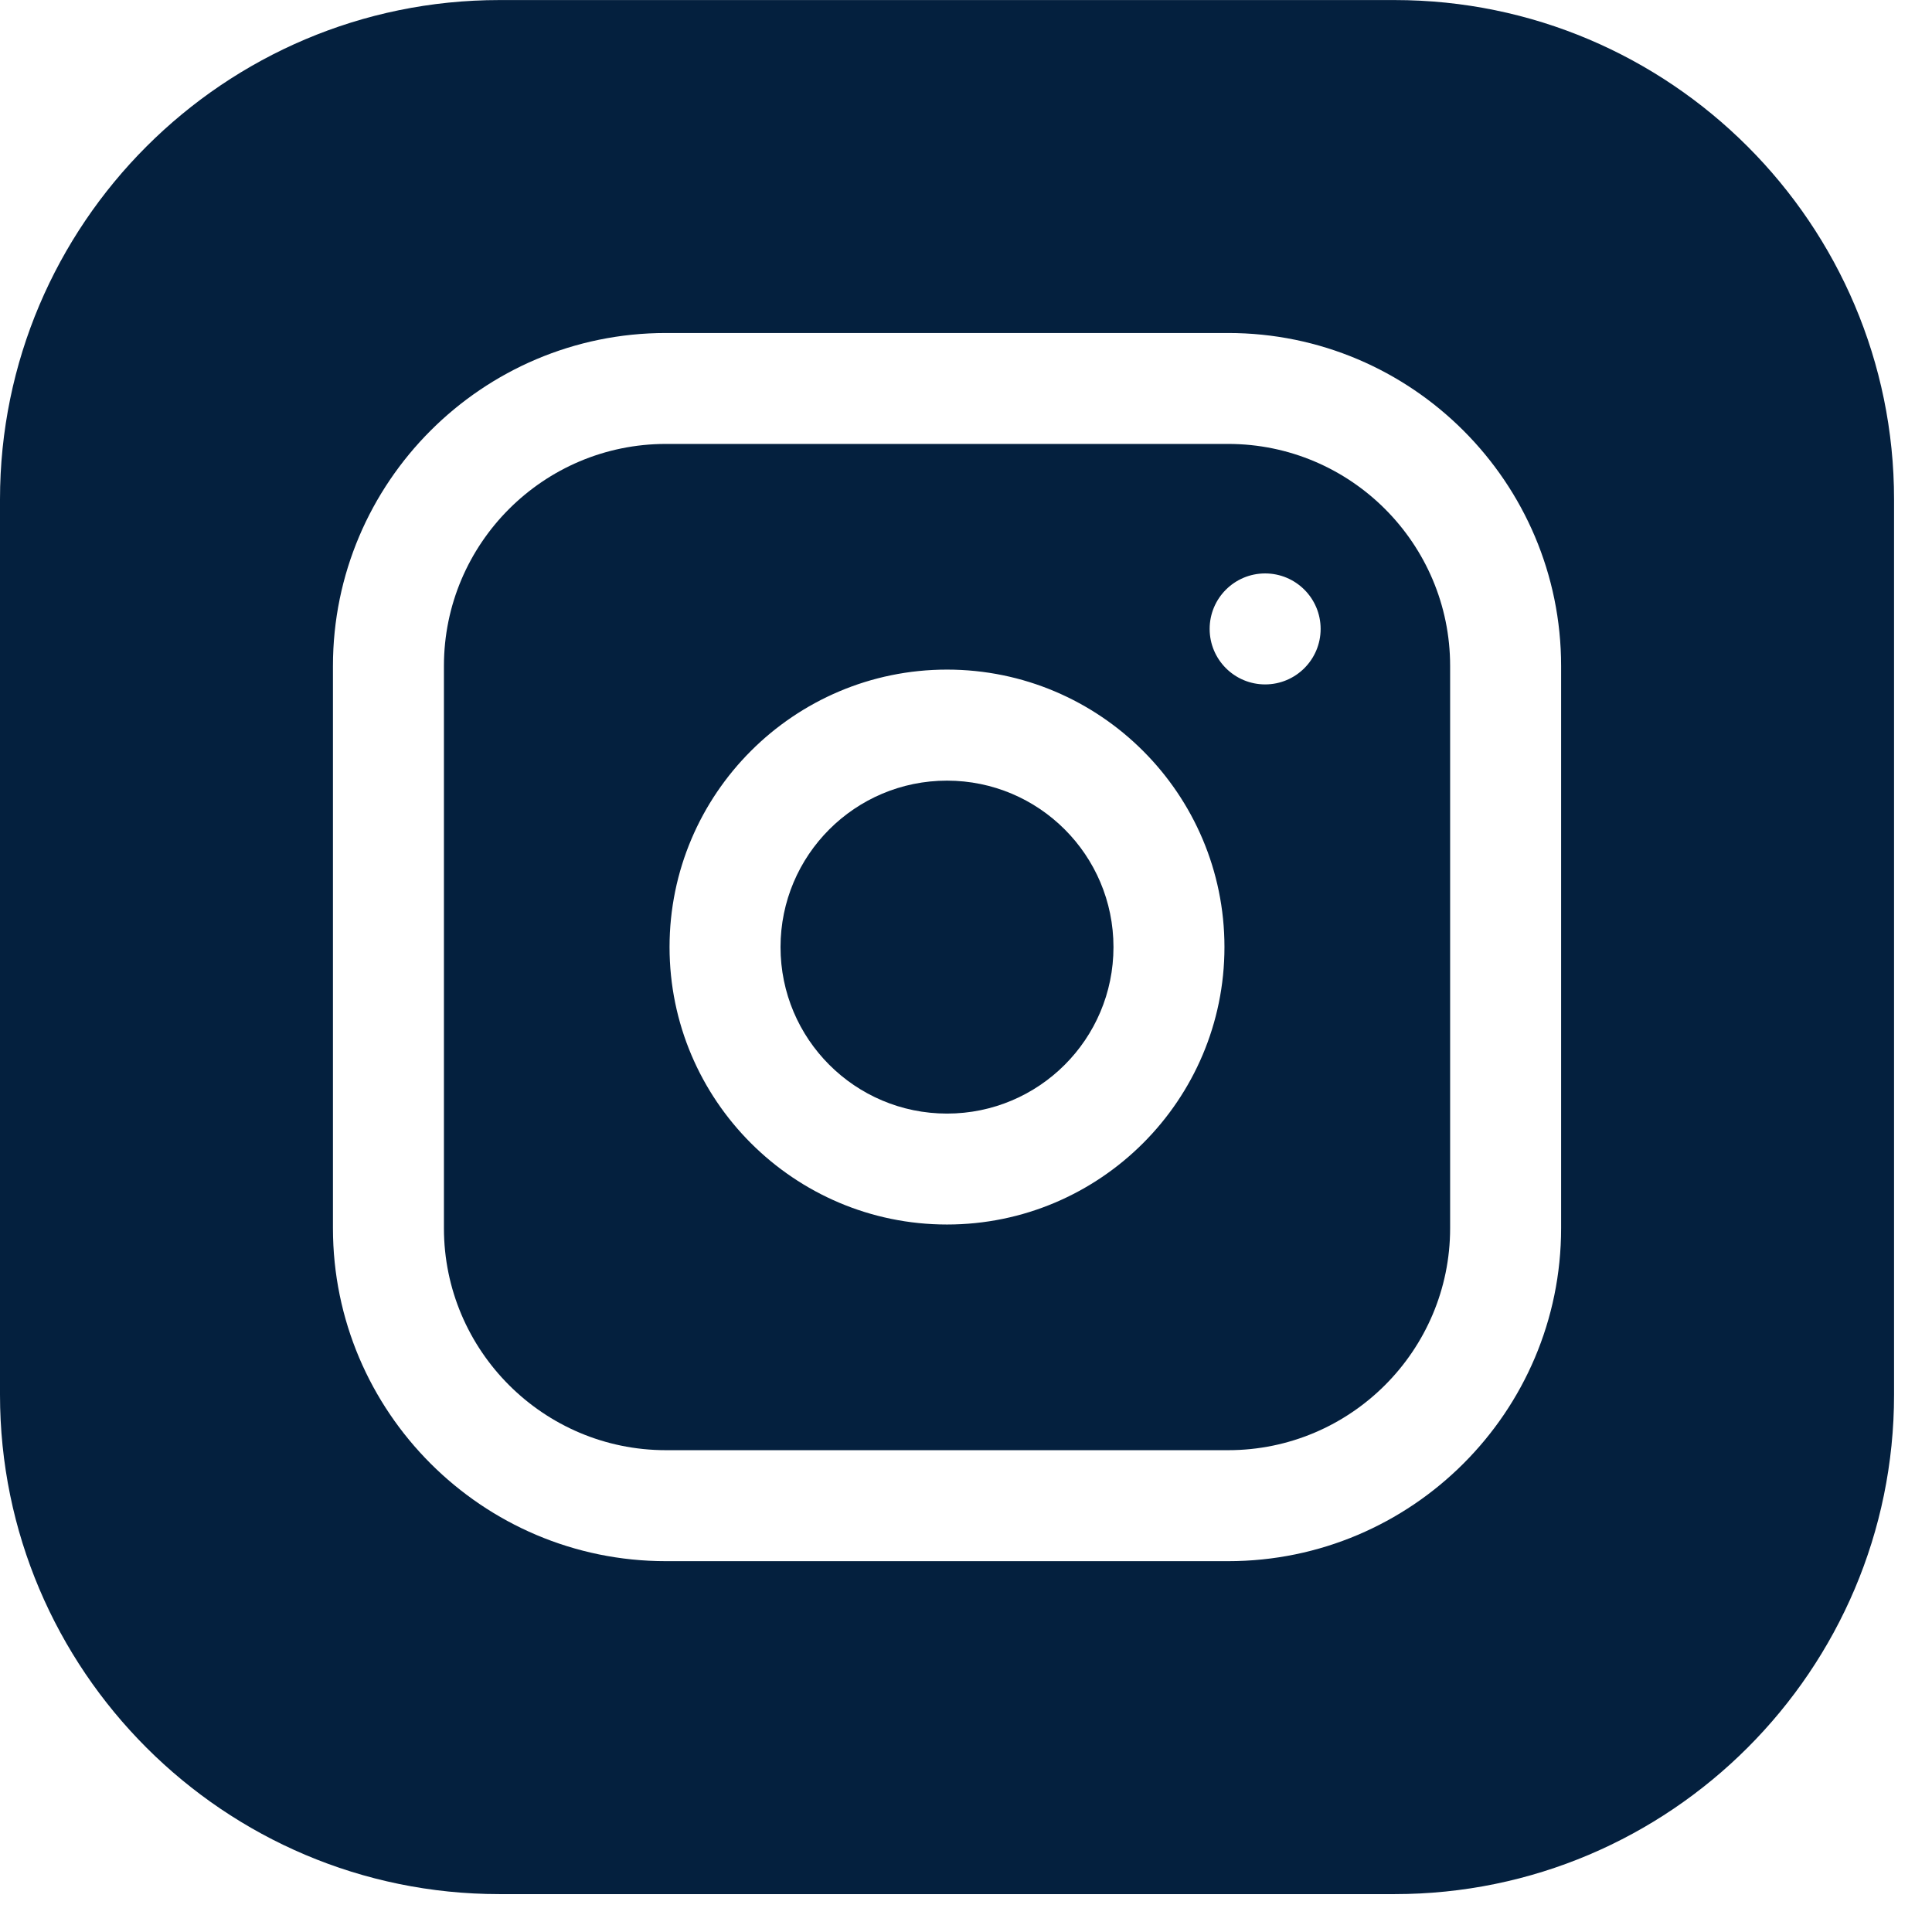
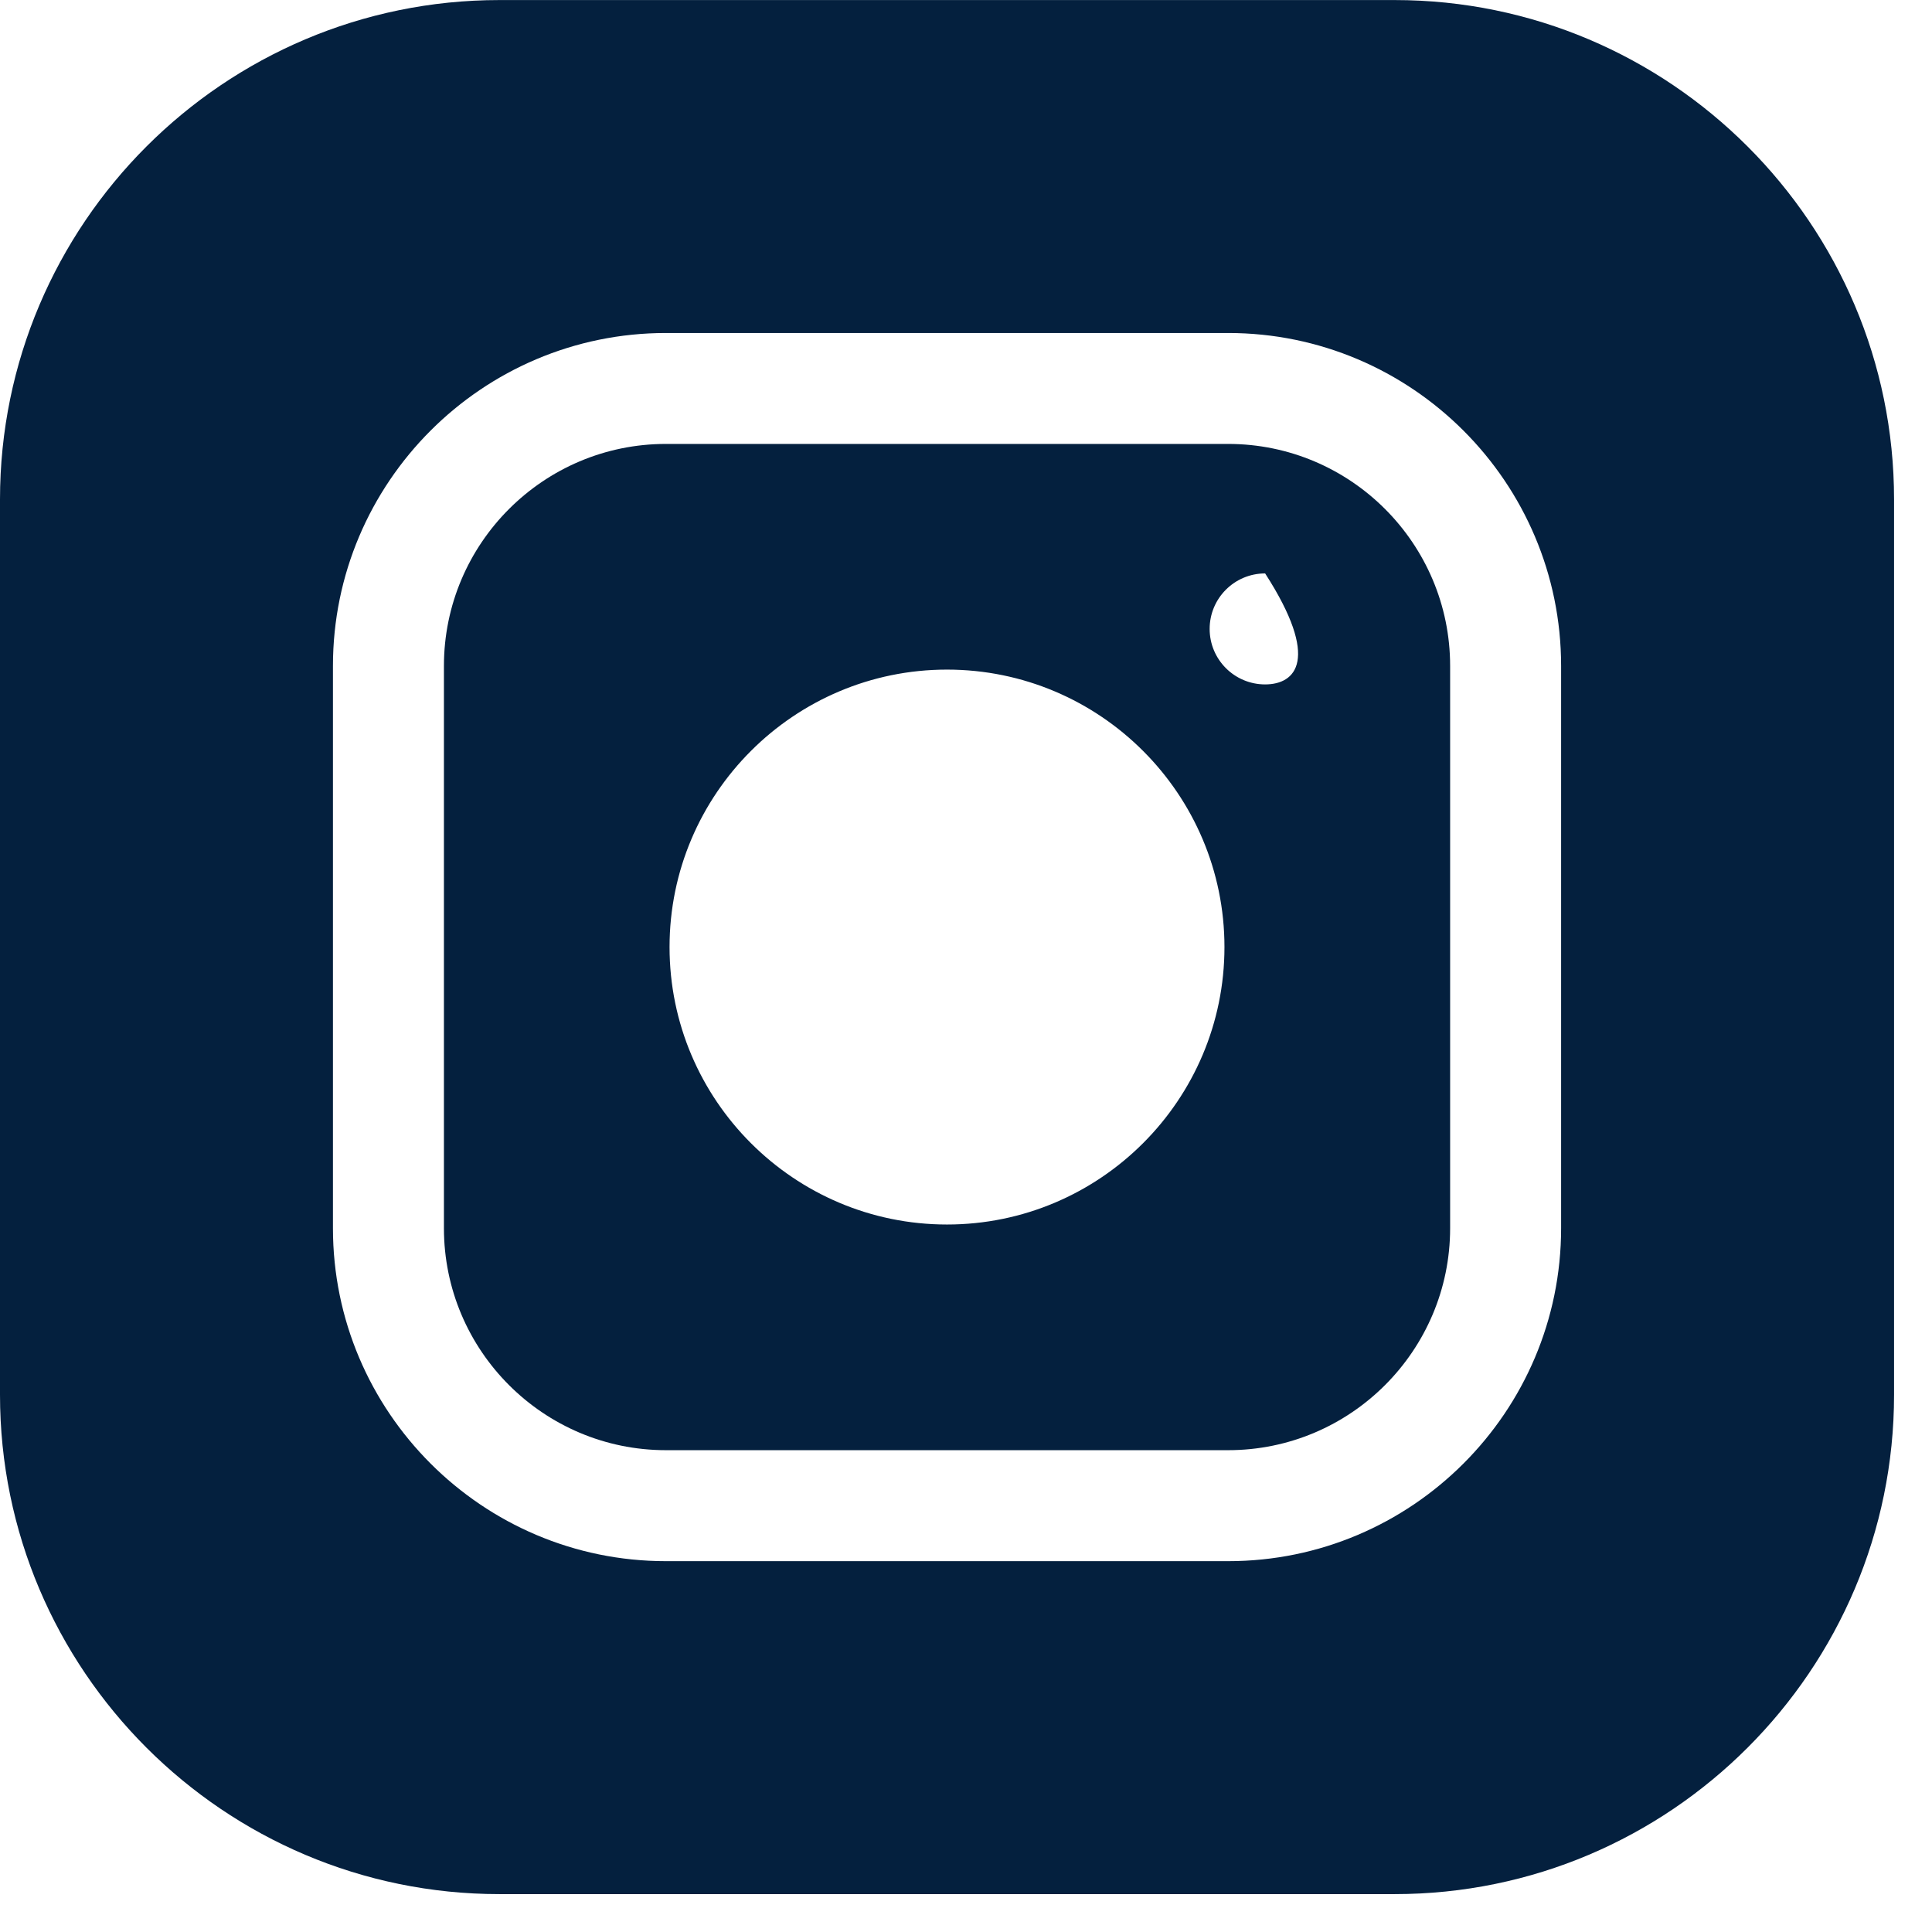
<svg xmlns="http://www.w3.org/2000/svg" width="36" height="36" viewBox="0 0 36 36" fill="none">
-   <path d="M20.748 17.648C20.748 19.361 19.359 20.75 17.646 20.75C15.933 20.75 14.544 19.361 14.544 17.648C14.544 15.935 15.933 14.546 17.646 14.546C19.359 14.546 20.748 15.935 20.748 17.648Z" fill="#04203E" />
-   <path d="M22.885 8.272H12.408C10.127 8.272 8.272 10.128 8.272 12.408V22.886C8.272 25.166 10.127 27.022 12.408 27.022H22.885C25.166 27.022 27.021 25.166 27.021 22.886V12.408C27.021 10.128 25.166 8.272 22.885 8.272ZM17.646 22.817C14.796 22.817 12.476 20.498 12.476 17.647C12.476 14.796 14.796 12.477 17.646 12.477C20.497 12.477 22.816 14.796 22.816 17.647C22.816 20.498 20.497 22.817 17.646 22.817ZM23.574 12.753C23.003 12.753 22.54 12.29 22.54 11.719C22.54 11.148 23.003 10.685 23.574 10.685C24.145 10.685 24.608 11.148 24.608 11.719C24.608 12.29 24.145 12.753 23.574 12.753Z" fill="#04203E" />
+   <path d="M22.885 8.272H12.408C10.127 8.272 8.272 10.128 8.272 12.408V22.886C8.272 25.166 10.127 27.022 12.408 27.022H22.885C25.166 27.022 27.021 25.166 27.021 22.886V12.408C27.021 10.128 25.166 8.272 22.885 8.272ZM17.646 22.817C14.796 22.817 12.476 20.498 12.476 17.647C12.476 14.796 14.796 12.477 17.646 12.477C20.497 12.477 22.816 14.796 22.816 17.647C22.816 20.498 20.497 22.817 17.646 22.817ZM23.574 12.753C23.003 12.753 22.54 12.29 22.54 11.719C22.54 11.148 23.003 10.685 23.574 10.685C24.608 12.29 24.145 12.753 23.574 12.753Z" fill="#04203E" />
  <path d="M25.987 0.001H9.306C4.175 0.001 0 4.176 0 9.307V25.988C0 31.119 4.175 35.294 9.306 35.294H25.987C31.118 35.294 35.293 31.119 35.293 25.988V9.307C35.293 4.176 31.118 0.001 25.987 0.001ZM29.089 22.886C29.089 26.307 26.306 29.09 22.885 29.09H12.408C8.987 29.09 6.204 26.307 6.204 22.886V12.409C6.204 8.988 8.987 6.205 12.408 6.205H22.885C26.306 6.205 29.089 8.988 29.089 12.409V22.886Z" fill="#04203E" />
</svg>